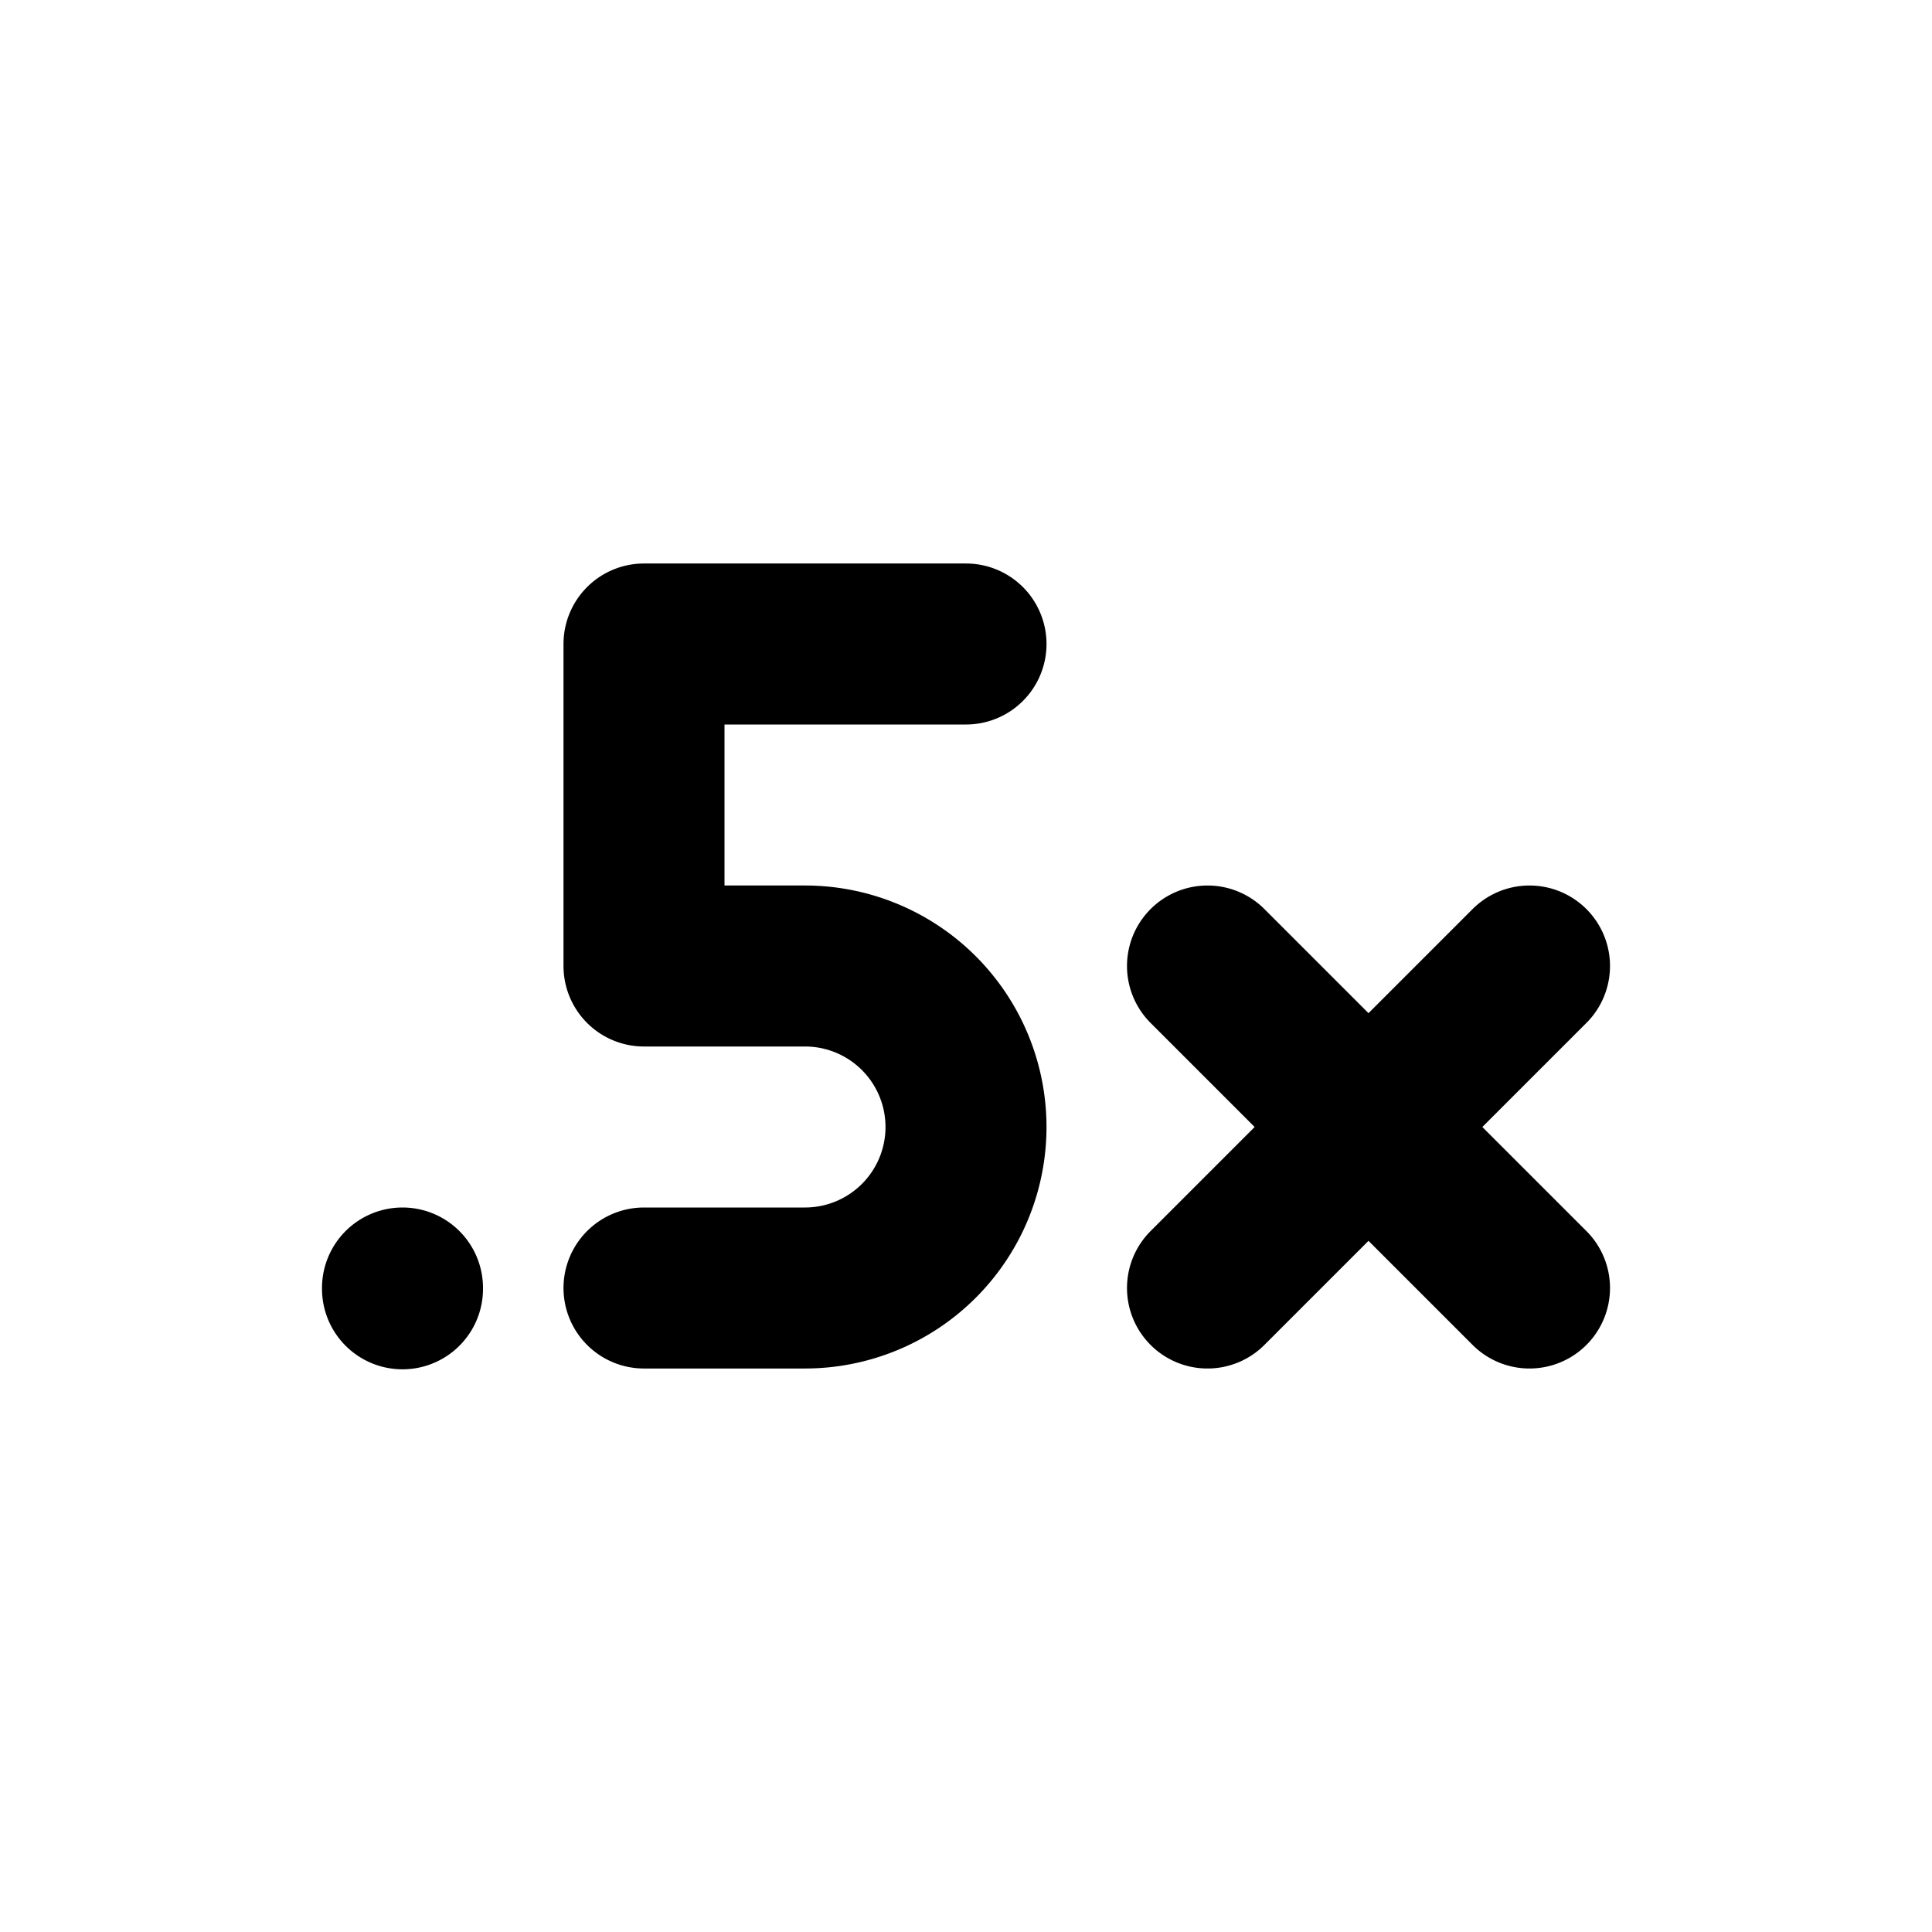
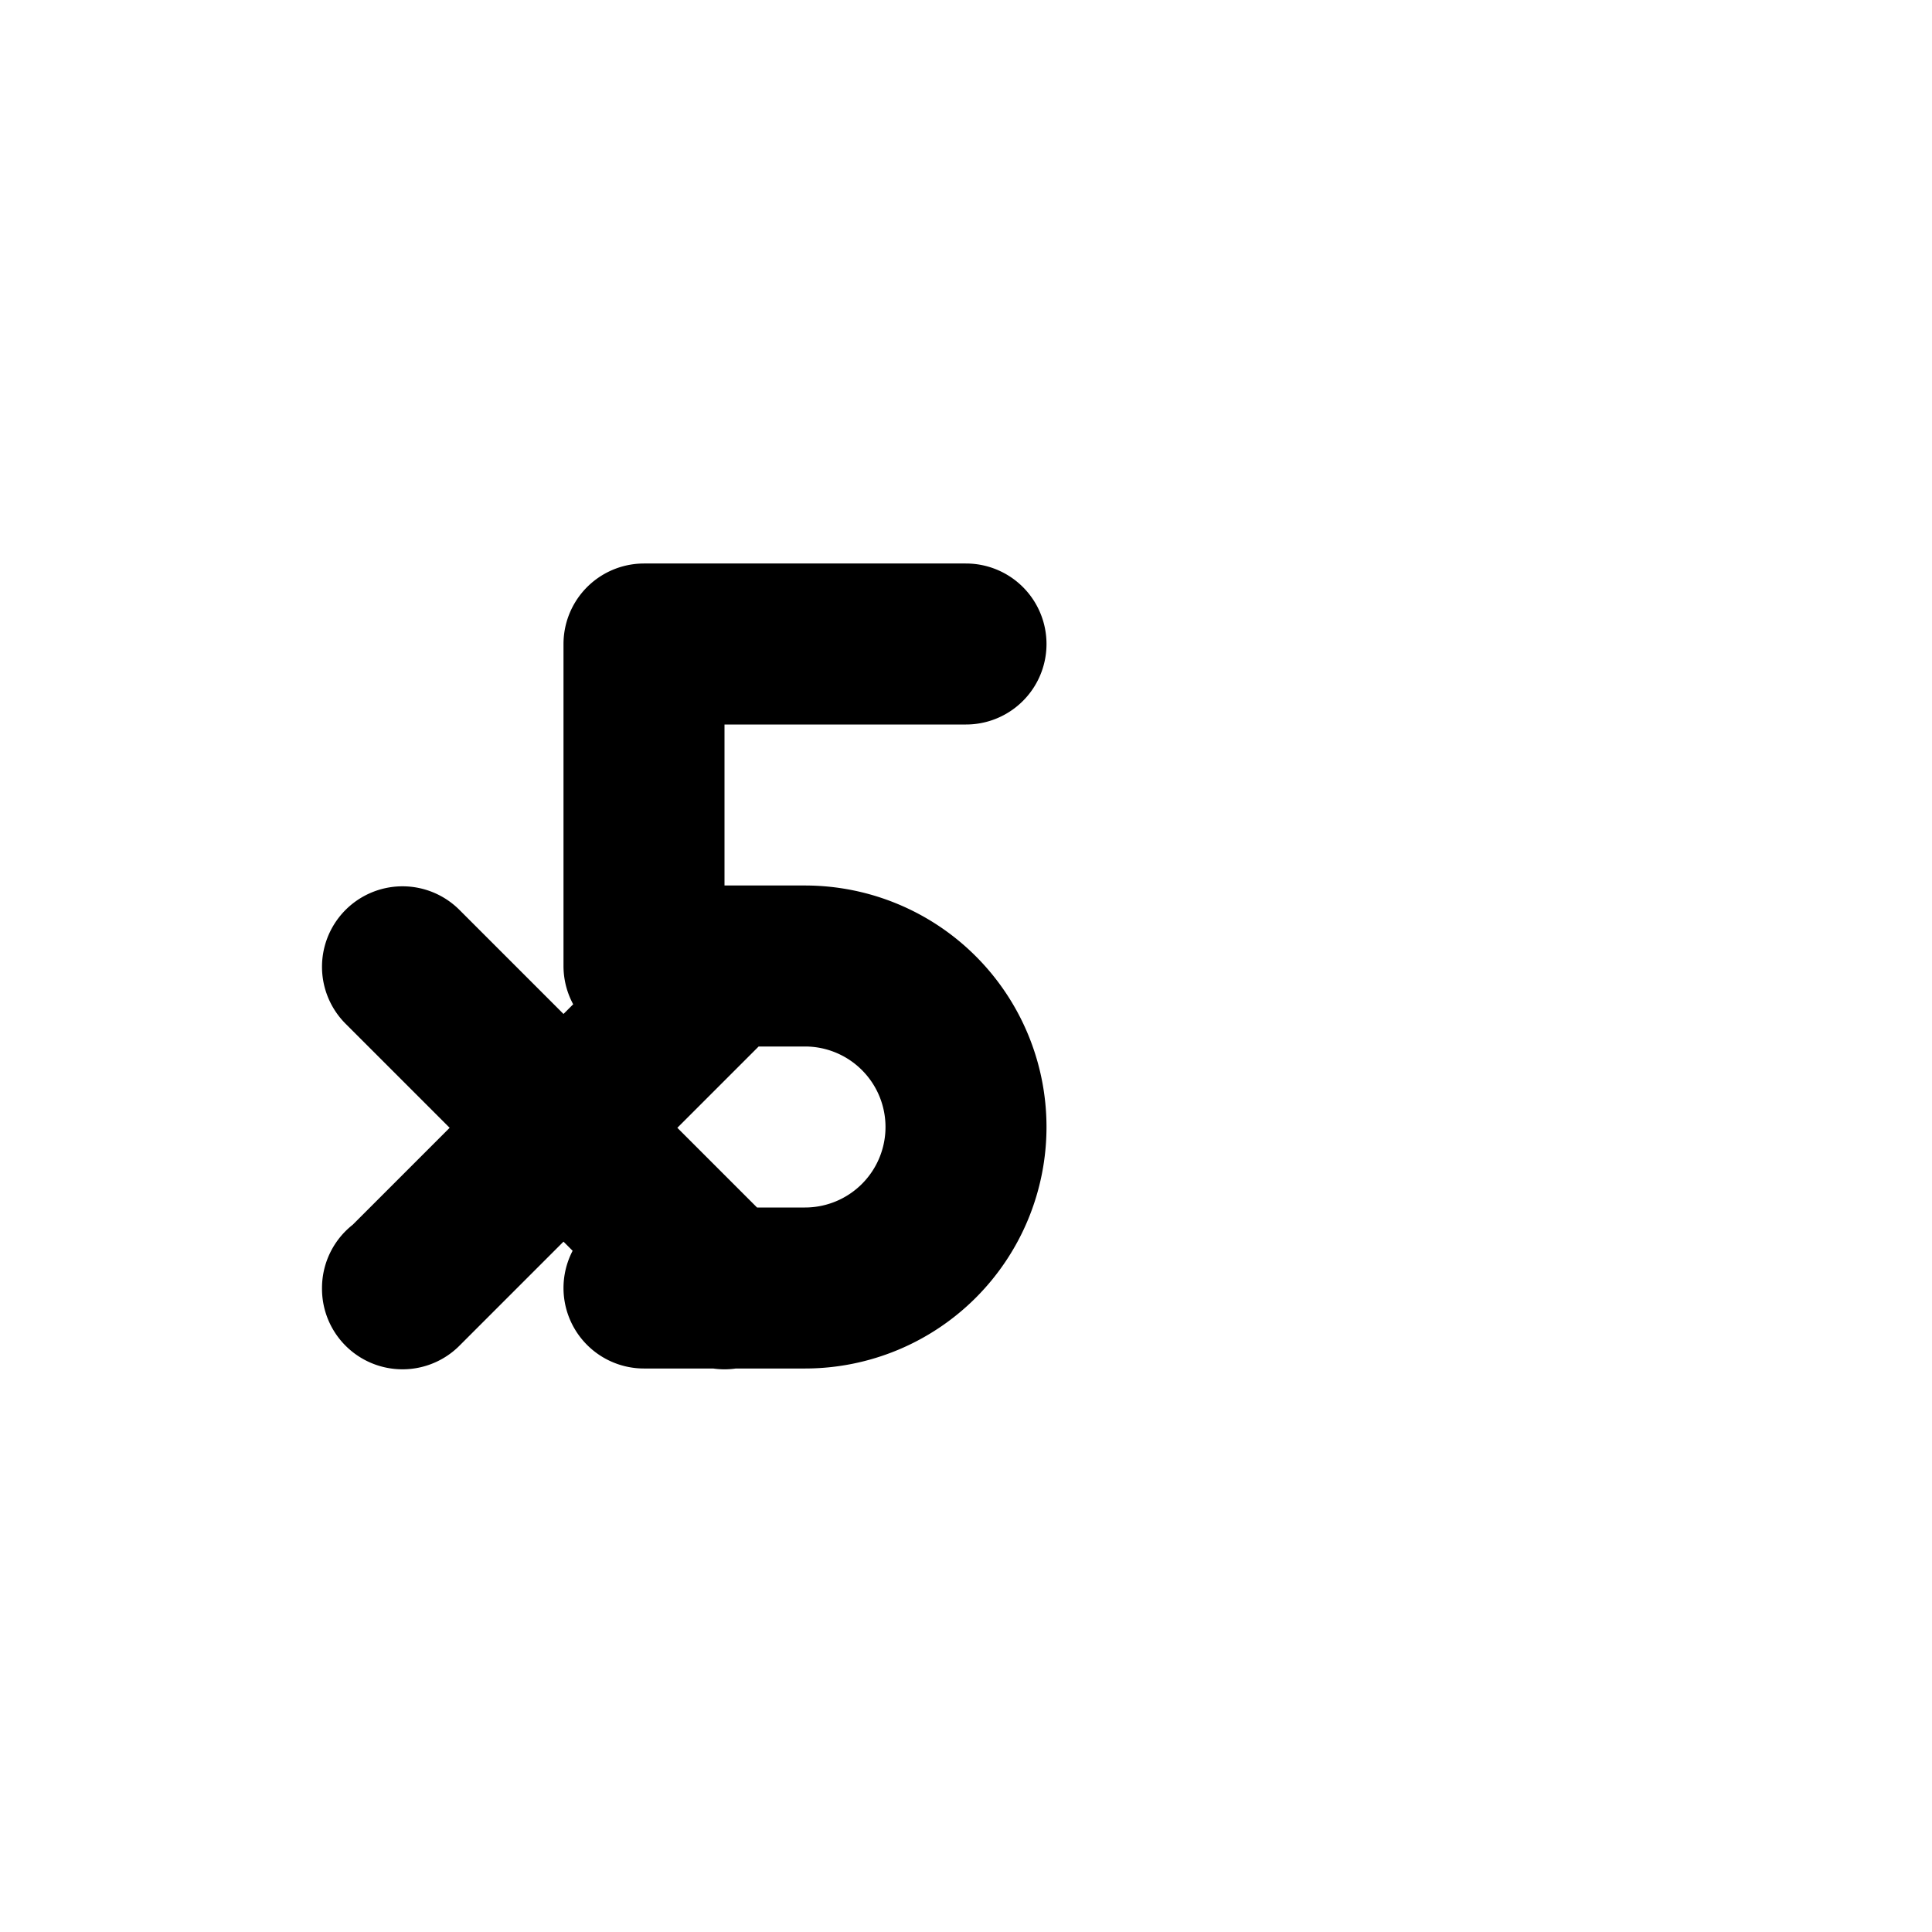
<svg xmlns="http://www.w3.org/2000/svg" width="800" height="800" viewBox="0 0 24 24">
-   <path fill="none" stroke="currentColor" stroke-linecap="round" stroke-linejoin="round" stroke-width="2" d="M8 16h2a2 2 0 1 0 0-4H8V8h4m-7 8v.01M15 16l4-4m0 4l-4-4" />
+   <path fill="none" stroke="currentColor" stroke-linecap="round" stroke-linejoin="round" stroke-width="2" d="M8 16h2a2 2 0 1 0 0-4H8V8h4m-7 8v.01l4-4m0 4l-4-4" />
</svg>